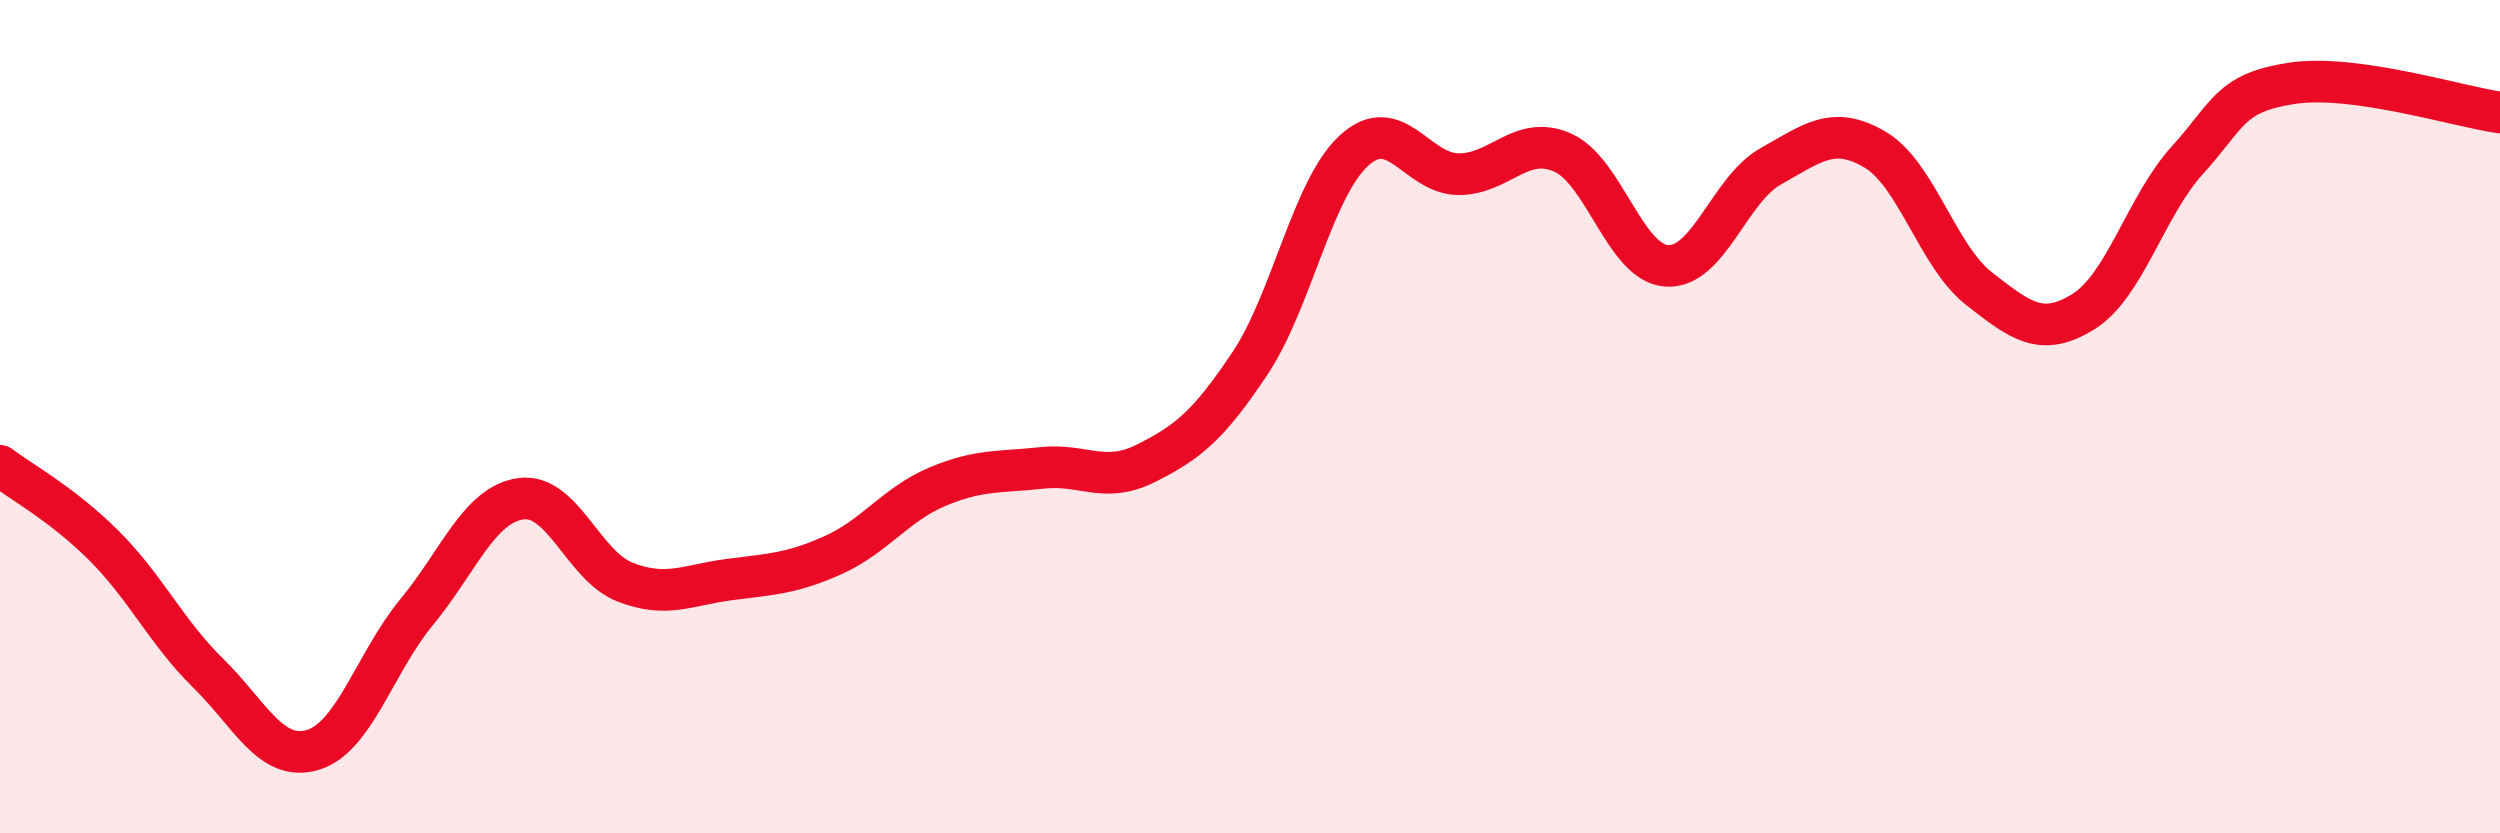
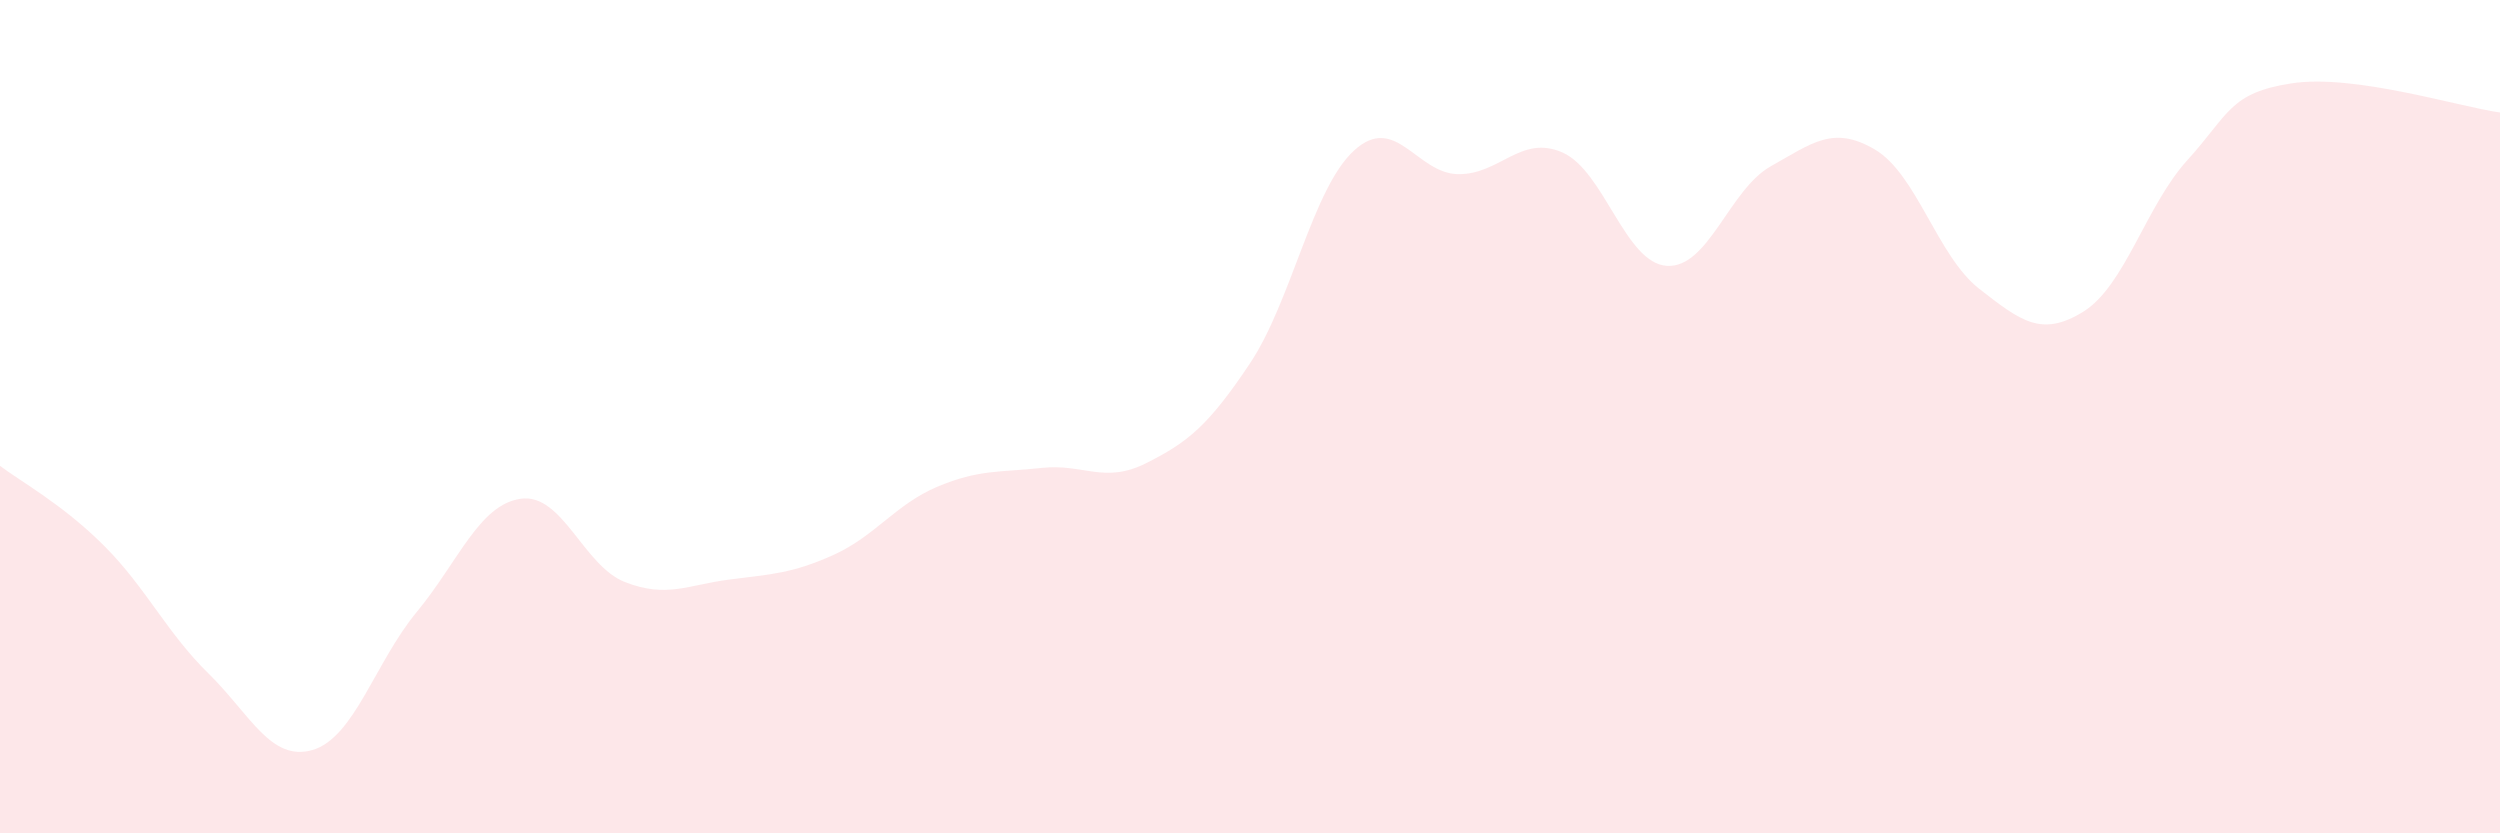
<svg xmlns="http://www.w3.org/2000/svg" width="60" height="20" viewBox="0 0 60 20">
  <path d="M 0,11.18 C 0.5,11.56 1.5,12.1 2.5,13.1 C 3.5,14.1 4,15.18 5,16.16 C 6,17.14 6.5,18.29 7.5,18 C 8.5,17.71 9,15.9 10,14.69 C 11,13.48 11.5,12.11 12.5,11.97 C 13.5,11.83 14,13.58 15,13.97 C 16,14.36 16.5,14.04 17.5,13.91 C 18.5,13.78 19,13.77 20,13.32 C 21,12.87 21.5,12.1 22.5,11.68 C 23.5,11.26 24,11.34 25,11.23 C 26,11.12 26.5,11.62 27.5,11.12 C 28.5,10.62 29,10.22 30,8.72 C 31,7.22 31.5,4.52 32.5,3.61 C 33.5,2.7 34,4.17 35,4.18 C 36,4.19 36.5,3.22 37.5,3.66 C 38.5,4.1 39,6.31 40,6.38 C 41,6.45 41.5,4.55 42.5,3.99 C 43.5,3.43 44,3 45,3.59 C 46,4.18 46.5,6.15 47.5,6.93 C 48.5,7.71 49,8.1 50,7.48 C 51,6.86 51.5,4.94 52.5,3.84 C 53.5,2.74 53.5,2.23 55,2 C 56.5,1.77 59,2.56 60,2.7L60 20L0 20Z" fill="#EB0A25" opacity="0.1" stroke-linecap="round" stroke-linejoin="round" />
-   <path d="M 0,11.18 C 0.5,11.56 1.5,12.1 2.5,13.1 C 3.5,14.1 4,15.18 5,16.16 C 6,17.14 6.5,18.29 7.5,18 C 8.5,17.71 9,15.9 10,14.69 C 11,13.48 11.5,12.11 12.5,11.97 C 13.5,11.83 14,13.58 15,13.97 C 16,14.36 16.5,14.04 17.5,13.91 C 18.5,13.78 19,13.77 20,13.32 C 21,12.87 21.5,12.1 22.5,11.68 C 23.5,11.26 24,11.34 25,11.23 C 26,11.12 26.5,11.62 27.5,11.12 C 28.5,10.62 29,10.22 30,8.72 C 31,7.22 31.5,4.52 32.5,3.61 C 33.5,2.7 34,4.17 35,4.18 C 36,4.19 36.5,3.22 37.5,3.66 C 38.5,4.1 39,6.31 40,6.38 C 41,6.45 41.5,4.55 42.5,3.99 C 43.5,3.43 44,3 45,3.59 C 46,4.18 46.5,6.15 47.5,6.93 C 48.5,7.71 49,8.1 50,7.48 C 51,6.86 51.5,4.94 52.5,3.84 C 53.5,2.74 53.5,2.23 55,2 C 56.5,1.77 59,2.56 60,2.7" stroke="#EB0A25" stroke-width="1" fill="none" stroke-linecap="round" stroke-linejoin="round" />
</svg>